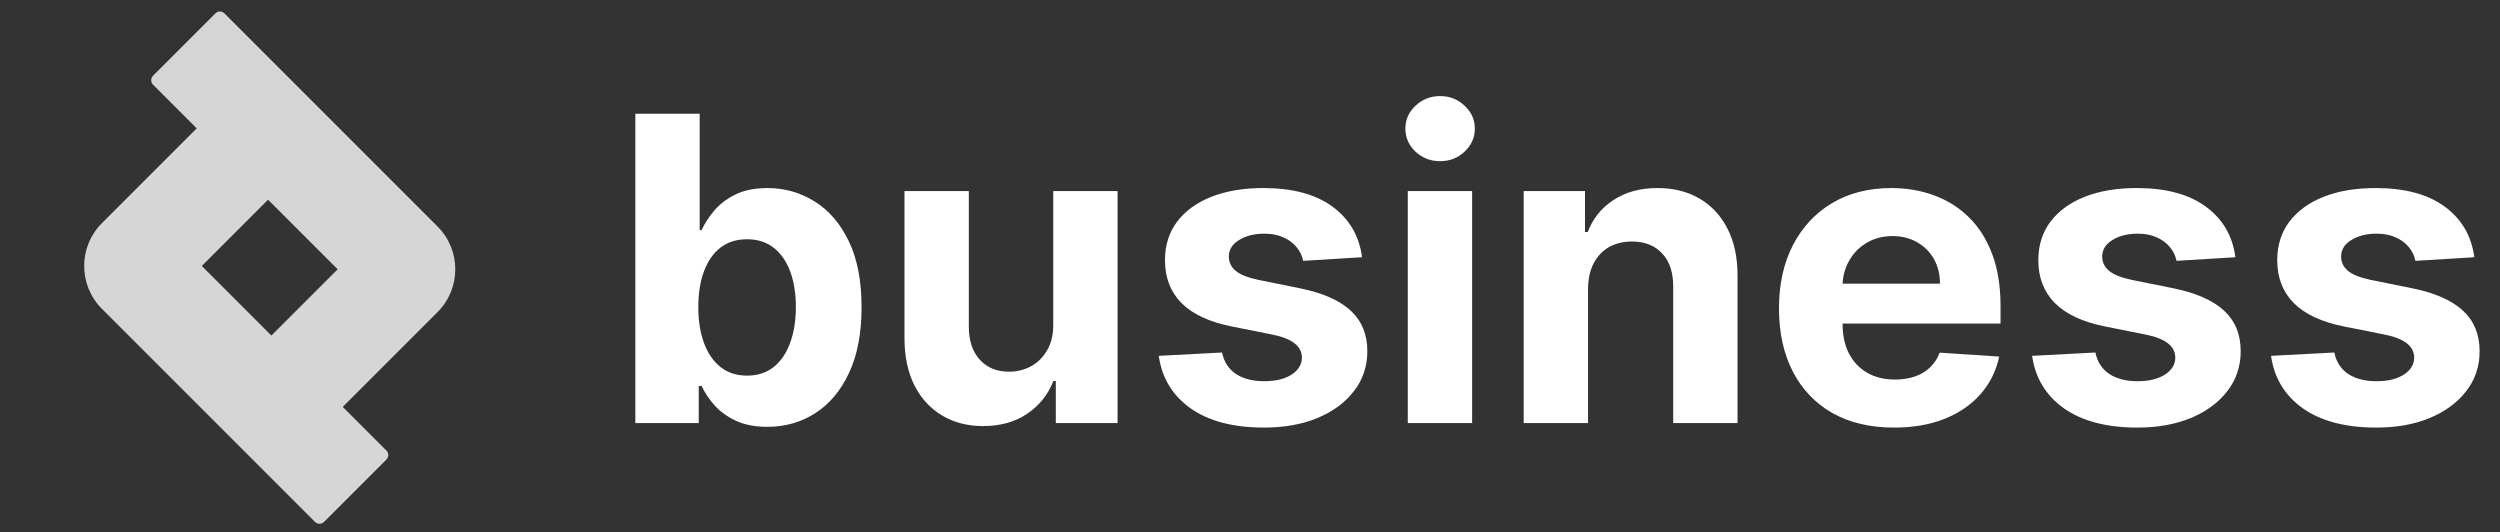
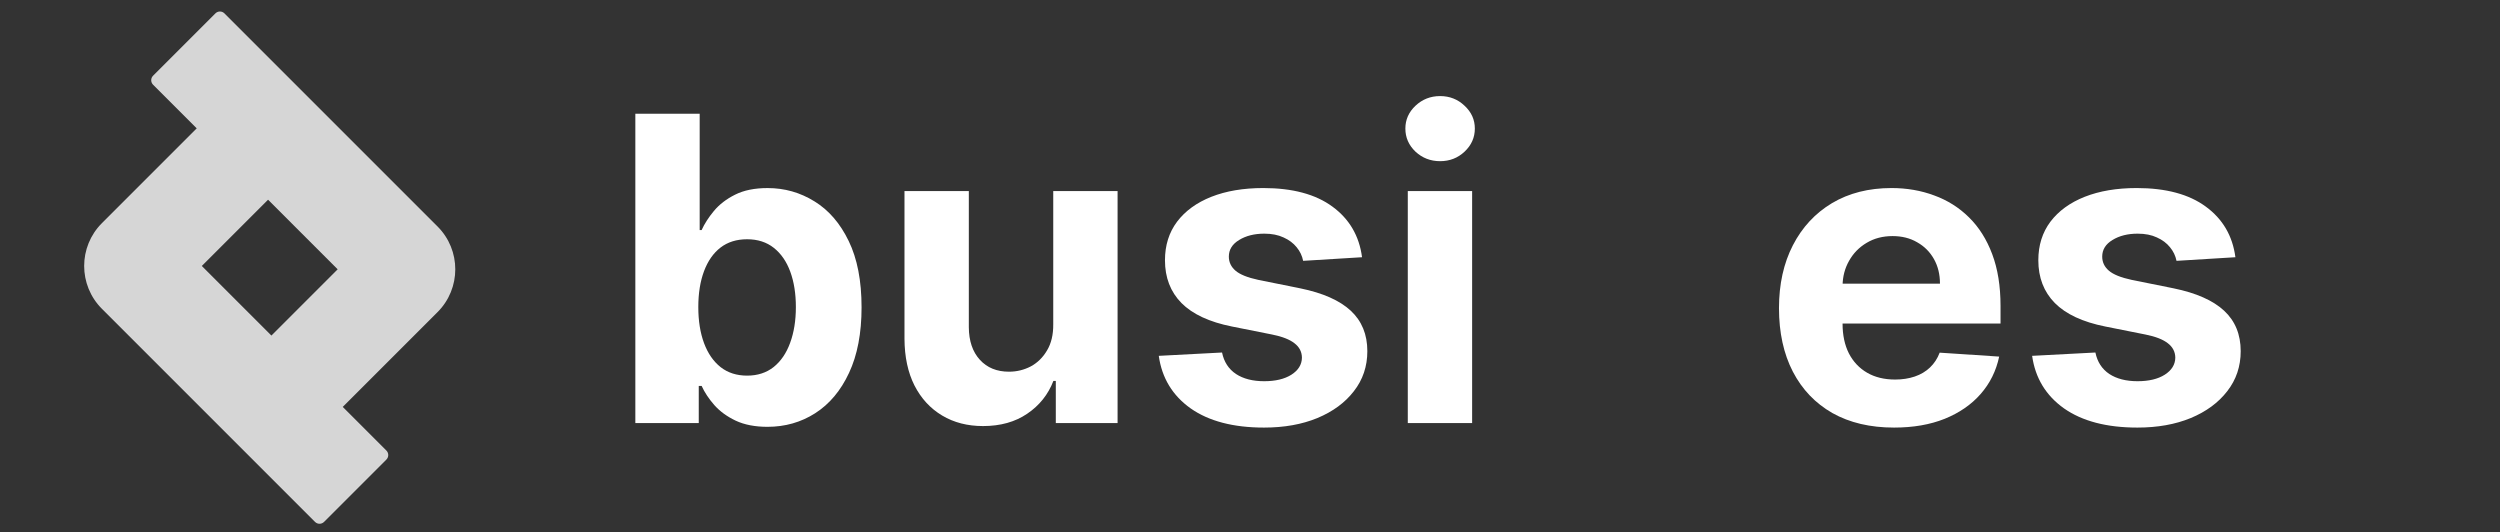
<svg xmlns="http://www.w3.org/2000/svg" width="155" height="33" viewBox="0 0 155 33" fill="none">
  <rect x="0" y="0" width="155" height="33" fill="#333333" stroke="none" />
-   <path d="M153.408 15.948L149.756 16.172C149.694 15.86 149.56 15.579 149.354 15.33C149.148 15.074 148.876 14.871 148.539 14.721C148.208 14.565 147.812 14.487 147.35 14.487C146.732 14.487 146.211 14.618 145.786 14.88C145.362 15.136 145.149 15.479 145.149 15.91C145.149 16.253 145.287 16.544 145.561 16.781C145.836 17.018 146.307 17.209 146.975 17.352L149.578 17.877C150.977 18.164 152.019 18.626 152.706 19.262C153.392 19.899 153.736 20.735 153.736 21.772C153.736 22.714 153.458 23.541 152.902 24.253C152.353 24.965 151.598 25.52 150.636 25.92C149.681 26.313 148.58 26.51 147.331 26.51C145.427 26.51 143.91 26.113 142.78 25.32C141.657 24.521 140.998 23.435 140.805 22.062L144.728 21.856C144.847 22.437 145.134 22.88 145.589 23.186C146.045 23.485 146.629 23.635 147.34 23.635C148.04 23.635 148.601 23.501 149.026 23.233C149.457 22.958 149.675 22.605 149.681 22.174C149.675 21.812 149.522 21.516 149.222 21.285C148.923 21.048 148.461 20.867 147.837 20.742L145.346 20.245C143.941 19.965 142.896 19.478 142.209 18.785C141.529 18.092 141.189 17.209 141.189 16.135C141.189 15.211 141.438 14.415 141.938 13.747C142.443 13.079 143.152 12.564 144.063 12.202C144.981 11.84 146.054 11.659 147.284 11.659C149.101 11.659 150.53 12.043 151.573 12.811C152.621 13.579 153.233 14.624 153.408 15.948Z" fill="white" />
  <path d="M138.595 15.948L134.944 16.172C134.881 15.86 134.747 15.579 134.541 15.33C134.335 15.074 134.064 14.871 133.726 14.721C133.396 14.565 132.999 14.487 132.537 14.487C131.919 14.487 131.398 14.618 130.974 14.88C130.549 15.136 130.337 15.479 130.337 15.91C130.337 16.253 130.474 16.544 130.749 16.781C131.024 17.018 131.495 17.209 132.163 17.352L134.766 17.877C136.164 18.164 137.207 18.626 137.893 19.262C138.58 19.899 138.923 20.735 138.923 21.772C138.923 22.714 138.645 23.541 138.09 24.253C137.541 24.965 136.785 25.52 135.824 25.92C134.869 26.313 133.767 26.51 132.519 26.51C130.615 26.51 129.098 26.113 127.968 25.32C126.844 24.521 126.186 23.435 125.992 22.062L129.915 21.856C130.034 22.437 130.321 22.88 130.777 23.186C131.233 23.485 131.816 23.635 132.528 23.635C133.227 23.635 133.789 23.501 134.213 23.233C134.644 22.958 134.863 22.605 134.869 22.174C134.863 21.812 134.71 21.516 134.41 21.285C134.11 21.048 133.648 20.867 133.024 20.742L130.533 20.245C129.129 19.965 128.083 19.478 127.397 18.785C126.716 18.092 126.376 17.209 126.376 16.135C126.376 15.211 126.626 14.415 127.125 13.747C127.631 13.079 128.339 12.564 129.251 12.202C130.168 11.84 131.242 11.659 132.472 11.659C134.288 11.659 135.718 12.043 136.76 12.811C137.809 13.579 138.421 14.624 138.595 15.948Z" fill="white" />
  <path d="M117.432 26.51C115.952 26.51 114.679 26.21 113.612 25.611C112.55 25.005 111.733 24.15 111.158 23.045C110.584 21.934 110.297 20.62 110.297 19.103C110.297 17.624 110.584 16.325 111.158 15.208C111.733 14.091 112.541 13.22 113.583 12.595C114.632 11.971 115.862 11.659 117.273 11.659C118.222 11.659 119.105 11.812 119.923 12.118C120.747 12.418 121.464 12.87 122.076 13.476C122.694 14.081 123.175 14.843 123.518 15.76C123.861 16.672 124.033 17.739 124.033 18.963V20.058H111.889V17.586H120.278C120.278 17.012 120.154 16.503 119.904 16.06C119.654 15.617 119.308 15.27 118.864 15.021C118.428 14.765 117.919 14.637 117.338 14.637C116.733 14.637 116.196 14.777 115.728 15.058C115.266 15.333 114.904 15.704 114.642 16.172C114.379 16.634 114.245 17.149 114.239 17.717V20.068C114.239 20.779 114.37 21.394 114.632 21.912C114.901 22.43 115.278 22.83 115.765 23.111C116.252 23.392 116.829 23.532 117.497 23.532C117.941 23.532 118.346 23.47 118.715 23.345C119.083 23.22 119.398 23.033 119.66 22.783C119.923 22.533 120.122 22.227 120.26 21.865L123.949 22.109C123.762 22.995 123.378 23.769 122.797 24.431C122.223 25.086 121.48 25.598 120.569 25.967C119.663 26.329 118.618 26.51 117.432 26.51Z" fill="white" />
-   <path d="M98.458 17.914V26.229H94.469V11.846H98.27V14.384H98.439C98.757 13.547 99.291 12.886 100.04 12.399C100.789 11.906 101.697 11.659 102.765 11.659C103.764 11.659 104.634 11.878 105.377 12.315C106.12 12.752 106.697 13.376 107.109 14.187C107.521 14.993 107.727 15.954 107.727 17.071V26.229H103.739V17.783C103.745 16.903 103.52 16.216 103.064 15.723C102.609 15.223 101.981 14.974 101.182 14.974C100.646 14.974 100.171 15.089 99.759 15.32C99.353 15.551 99.035 15.888 98.804 16.332C98.579 16.768 98.464 17.296 98.458 17.914Z" fill="white" />
  <path d="M87.283 26.229V11.847H91.272V26.229H87.283ZM89.286 9.993C88.693 9.993 88.185 9.796 87.76 9.403C87.342 9.003 87.133 8.526 87.133 7.97C87.133 7.421 87.342 6.95 87.76 6.556C88.185 6.157 88.693 5.957 89.286 5.957C89.879 5.957 90.385 6.157 90.803 6.556C91.228 6.95 91.44 7.421 91.44 7.97C91.44 8.526 91.228 9.003 90.803 9.403C90.385 9.796 89.879 9.993 89.286 9.993Z" fill="white" />
  <path d="M84.447 15.948L80.795 16.172C80.733 15.86 80.599 15.579 80.393 15.33C80.187 15.074 79.915 14.871 79.578 14.721C79.247 14.565 78.851 14.487 78.389 14.487C77.771 14.487 77.25 14.618 76.825 14.88C76.401 15.136 76.188 15.479 76.188 15.91C76.188 16.253 76.326 16.544 76.6 16.781C76.875 17.018 77.346 17.209 78.014 17.352L80.617 17.877C82.016 18.164 83.058 18.626 83.745 19.262C84.431 19.899 84.775 20.735 84.775 21.772C84.775 22.714 84.497 23.541 83.941 24.253C83.392 24.965 82.637 25.52 81.675 25.92C80.72 26.313 79.619 26.51 78.37 26.51C76.466 26.51 74.949 26.113 73.819 25.32C72.696 24.521 72.037 23.435 71.844 22.062L75.767 21.856C75.886 22.437 76.173 22.88 76.629 23.186C77.084 23.485 77.668 23.635 78.379 23.635C79.079 23.635 79.64 23.501 80.065 23.233C80.496 22.958 80.714 22.605 80.72 22.174C80.714 21.812 80.561 21.516 80.261 21.285C79.962 21.048 79.5 20.867 78.876 20.742L76.385 20.245C74.981 19.965 73.935 19.478 73.248 18.785C72.568 18.092 72.228 17.209 72.228 16.135C72.228 15.211 72.477 14.415 72.977 13.747C73.482 13.079 74.191 12.564 75.102 12.202C76.02 11.84 77.094 11.659 78.323 11.659C80.14 11.659 81.569 12.043 82.612 12.811C83.66 13.579 84.272 14.624 84.447 15.948Z" fill="white" />
  <path d="M65.301 20.105V11.847H69.29V26.229H65.46V23.617H65.311C64.986 24.459 64.446 25.137 63.691 25.648C62.942 26.16 62.027 26.416 60.947 26.416C59.986 26.416 59.14 26.198 58.41 25.761C57.679 25.324 57.108 24.703 56.696 23.898C56.29 23.092 56.084 22.128 56.078 21.004V11.847H60.067V20.293C60.073 21.142 60.301 21.813 60.751 22.306C61.2 22.799 61.802 23.045 62.558 23.045C63.038 23.045 63.488 22.936 63.906 22.718C64.324 22.493 64.661 22.162 64.917 21.725C65.179 21.288 65.307 20.748 65.301 20.105Z" fill="white" />
  <path d="M39.391 26.229V7.053H43.38V14.263H43.501C43.676 13.876 43.929 13.482 44.26 13.083C44.597 12.677 45.034 12.34 45.571 12.072C46.114 11.797 46.788 11.66 47.593 11.66C48.642 11.66 49.609 11.934 50.496 12.484C51.382 13.027 52.091 13.848 52.621 14.946C53.152 16.039 53.417 17.409 53.417 19.057C53.417 20.661 53.158 22.016 52.64 23.12C52.128 24.219 51.429 25.052 50.542 25.62C49.662 26.182 48.676 26.463 47.584 26.463C46.81 26.463 46.151 26.335 45.608 26.079C45.071 25.823 44.631 25.502 44.288 25.115C43.944 24.722 43.682 24.325 43.501 23.926H43.323V26.229H39.391ZM43.295 19.038C43.295 19.893 43.414 20.639 43.651 21.276C43.888 21.913 44.232 22.409 44.681 22.765C45.13 23.114 45.677 23.289 46.32 23.289C46.969 23.289 47.518 23.111 47.968 22.755C48.417 22.393 48.757 21.894 48.988 21.257C49.225 20.614 49.344 19.875 49.344 19.038C49.344 18.208 49.228 17.477 48.998 16.847C48.767 16.216 48.426 15.723 47.977 15.367C47.528 15.012 46.975 14.834 46.32 14.834C45.67 14.834 45.121 15.005 44.672 15.349C44.228 15.692 43.888 16.179 43.651 16.809C43.414 17.44 43.295 18.183 43.295 19.038Z" fill="white" />
  <path fill-rule="evenodd" clip-rule="evenodd" d="M16.62 12.382L20.935 16.697L16.827 20.805L12.512 16.49L16.62 12.382ZM12.196 7.958L9.491 5.253C9.337 5.098 9.337 4.848 9.491 4.694L13.356 0.829C13.51 0.674 13.761 0.674 13.915 0.829L27.128 14.042C28.594 15.508 28.594 17.885 27.128 19.351L21.25 25.229L23.956 27.934C24.11 28.088 24.11 28.339 23.956 28.493L20.091 32.358C19.936 32.512 19.686 32.512 19.532 32.358L6.318 19.145C4.852 17.678 4.852 15.302 6.318 13.836L12.196 7.958Z" fill="white" fill-opacity="0.8" />
</svg>